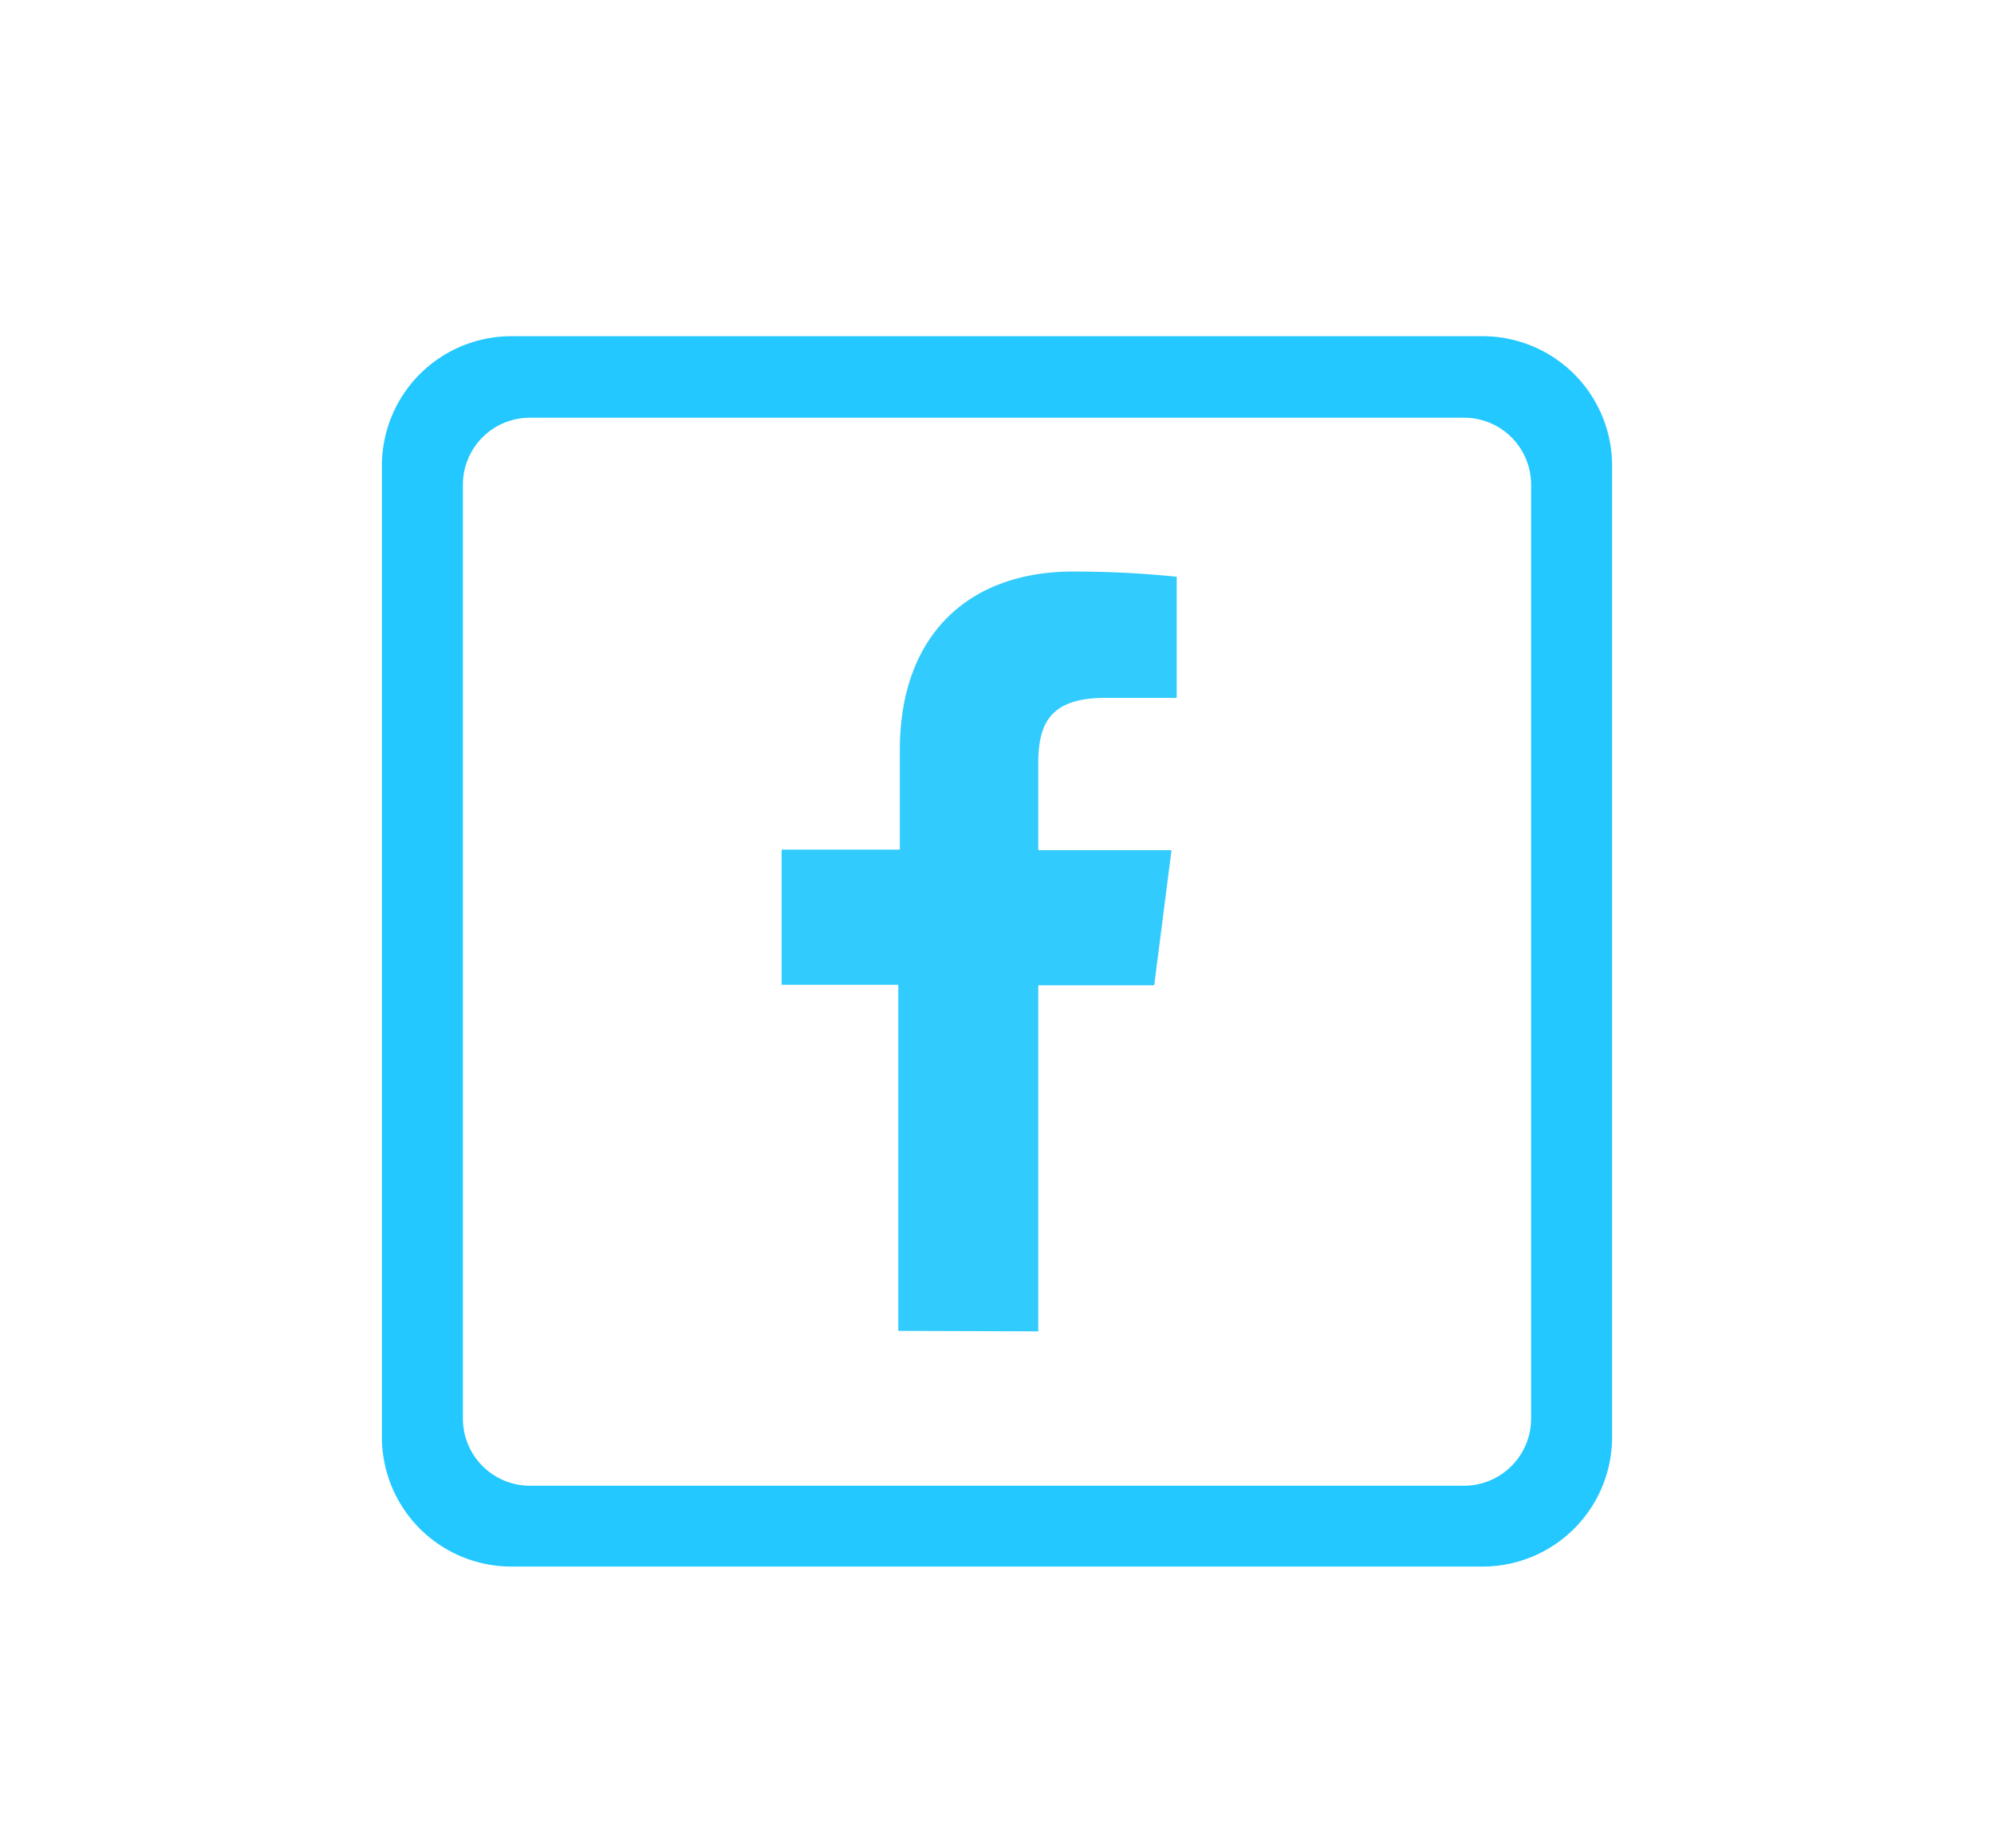
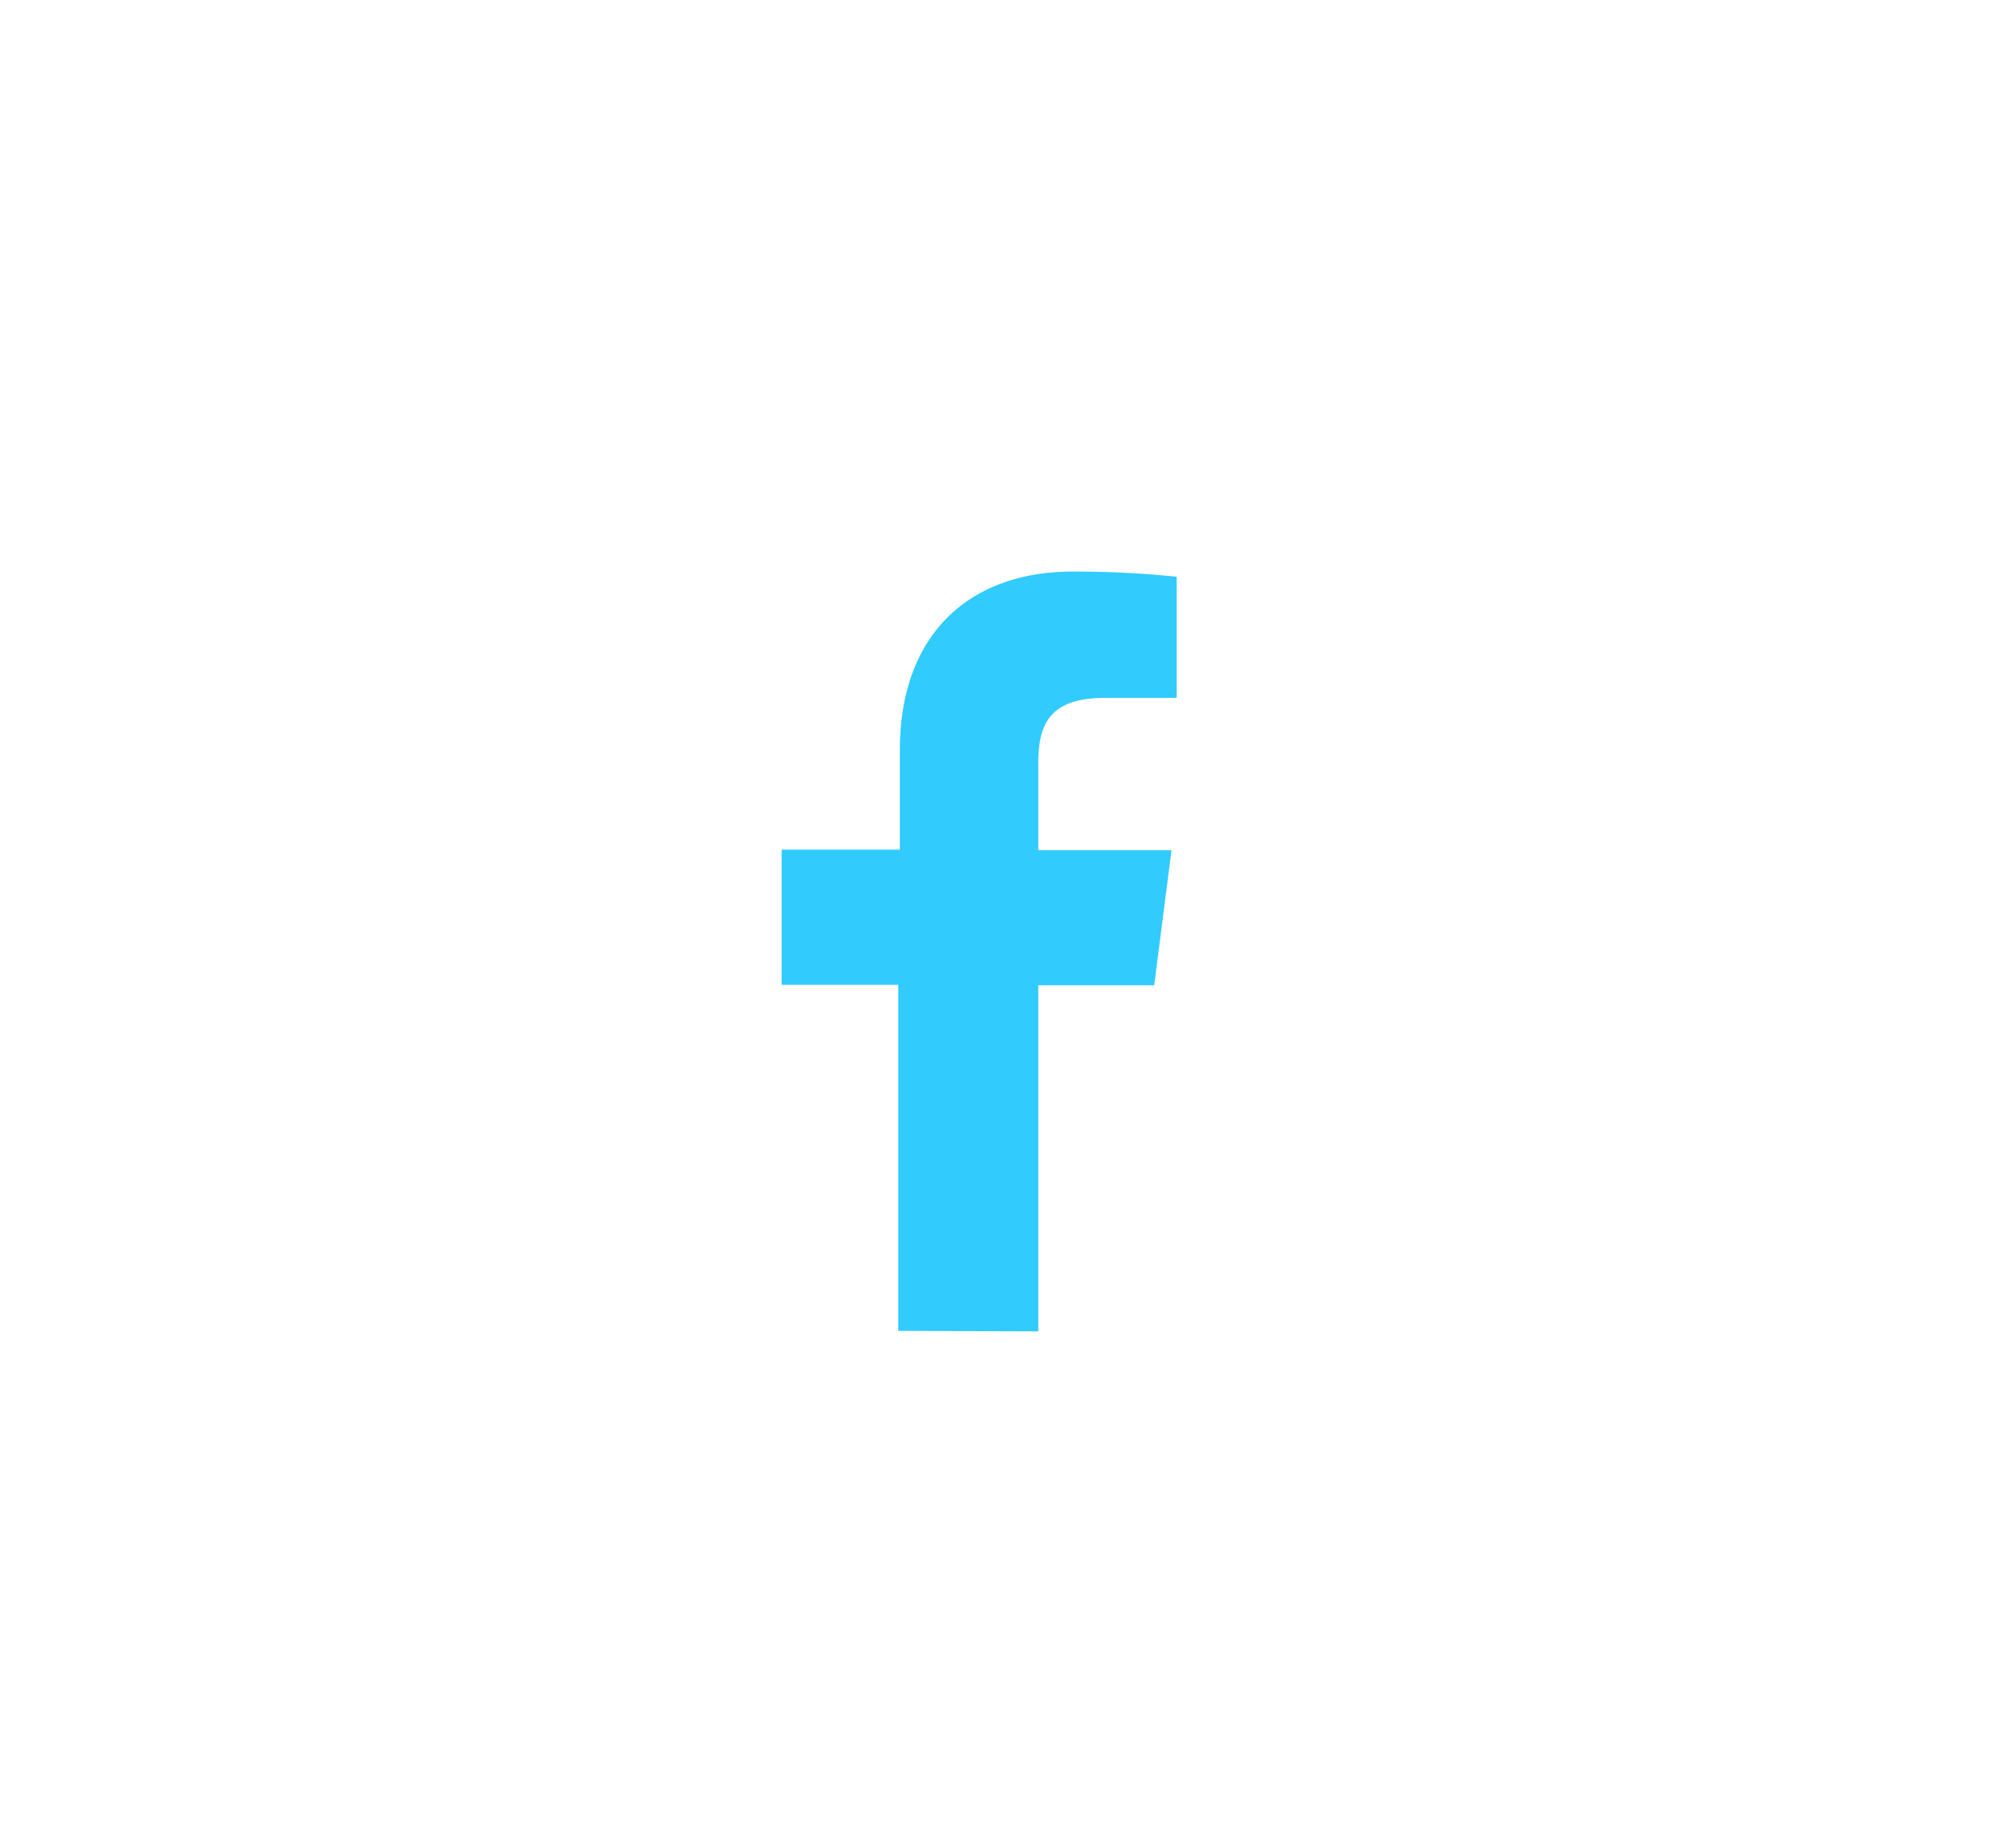
<svg xmlns="http://www.w3.org/2000/svg" id="Capa_1" data-name="Capa 1" viewBox="0 0 115.23 106.79">
  <defs>
    <style>.cls-1{fill:#31cbfd;}.cls-2{fill:#22c8ff;}</style>
  </defs>
  <title>recursos</title>
  <path class="cls-1" d="M60,76.94v-20H66.7l1-7.81H60v-5c0-2.26.63-3.8,3.87-3.8H68v-7a57.62,57.62,0,0,0-6-.3c-6,0-10,3.64-10,10.32V49.1H45.17v7.81h6.74v20Z" />
-   <path class="cls-2" d="M85.71,19.43H29.52a7.48,7.48,0,0,0-7.45,7.46V83.07a7.48,7.48,0,0,0,7.45,7.46H85.71a7.48,7.48,0,0,0,7.45-7.46V26.89A7.48,7.48,0,0,0,85.71,19.43ZM88.48,82a3.88,3.88,0,0,1-3.86,3.86h-54A3.88,3.88,0,0,1,26.75,82V28a3.87,3.87,0,0,1,3.86-3.86h54A3.87,3.87,0,0,1,88.48,28Z" />
</svg>